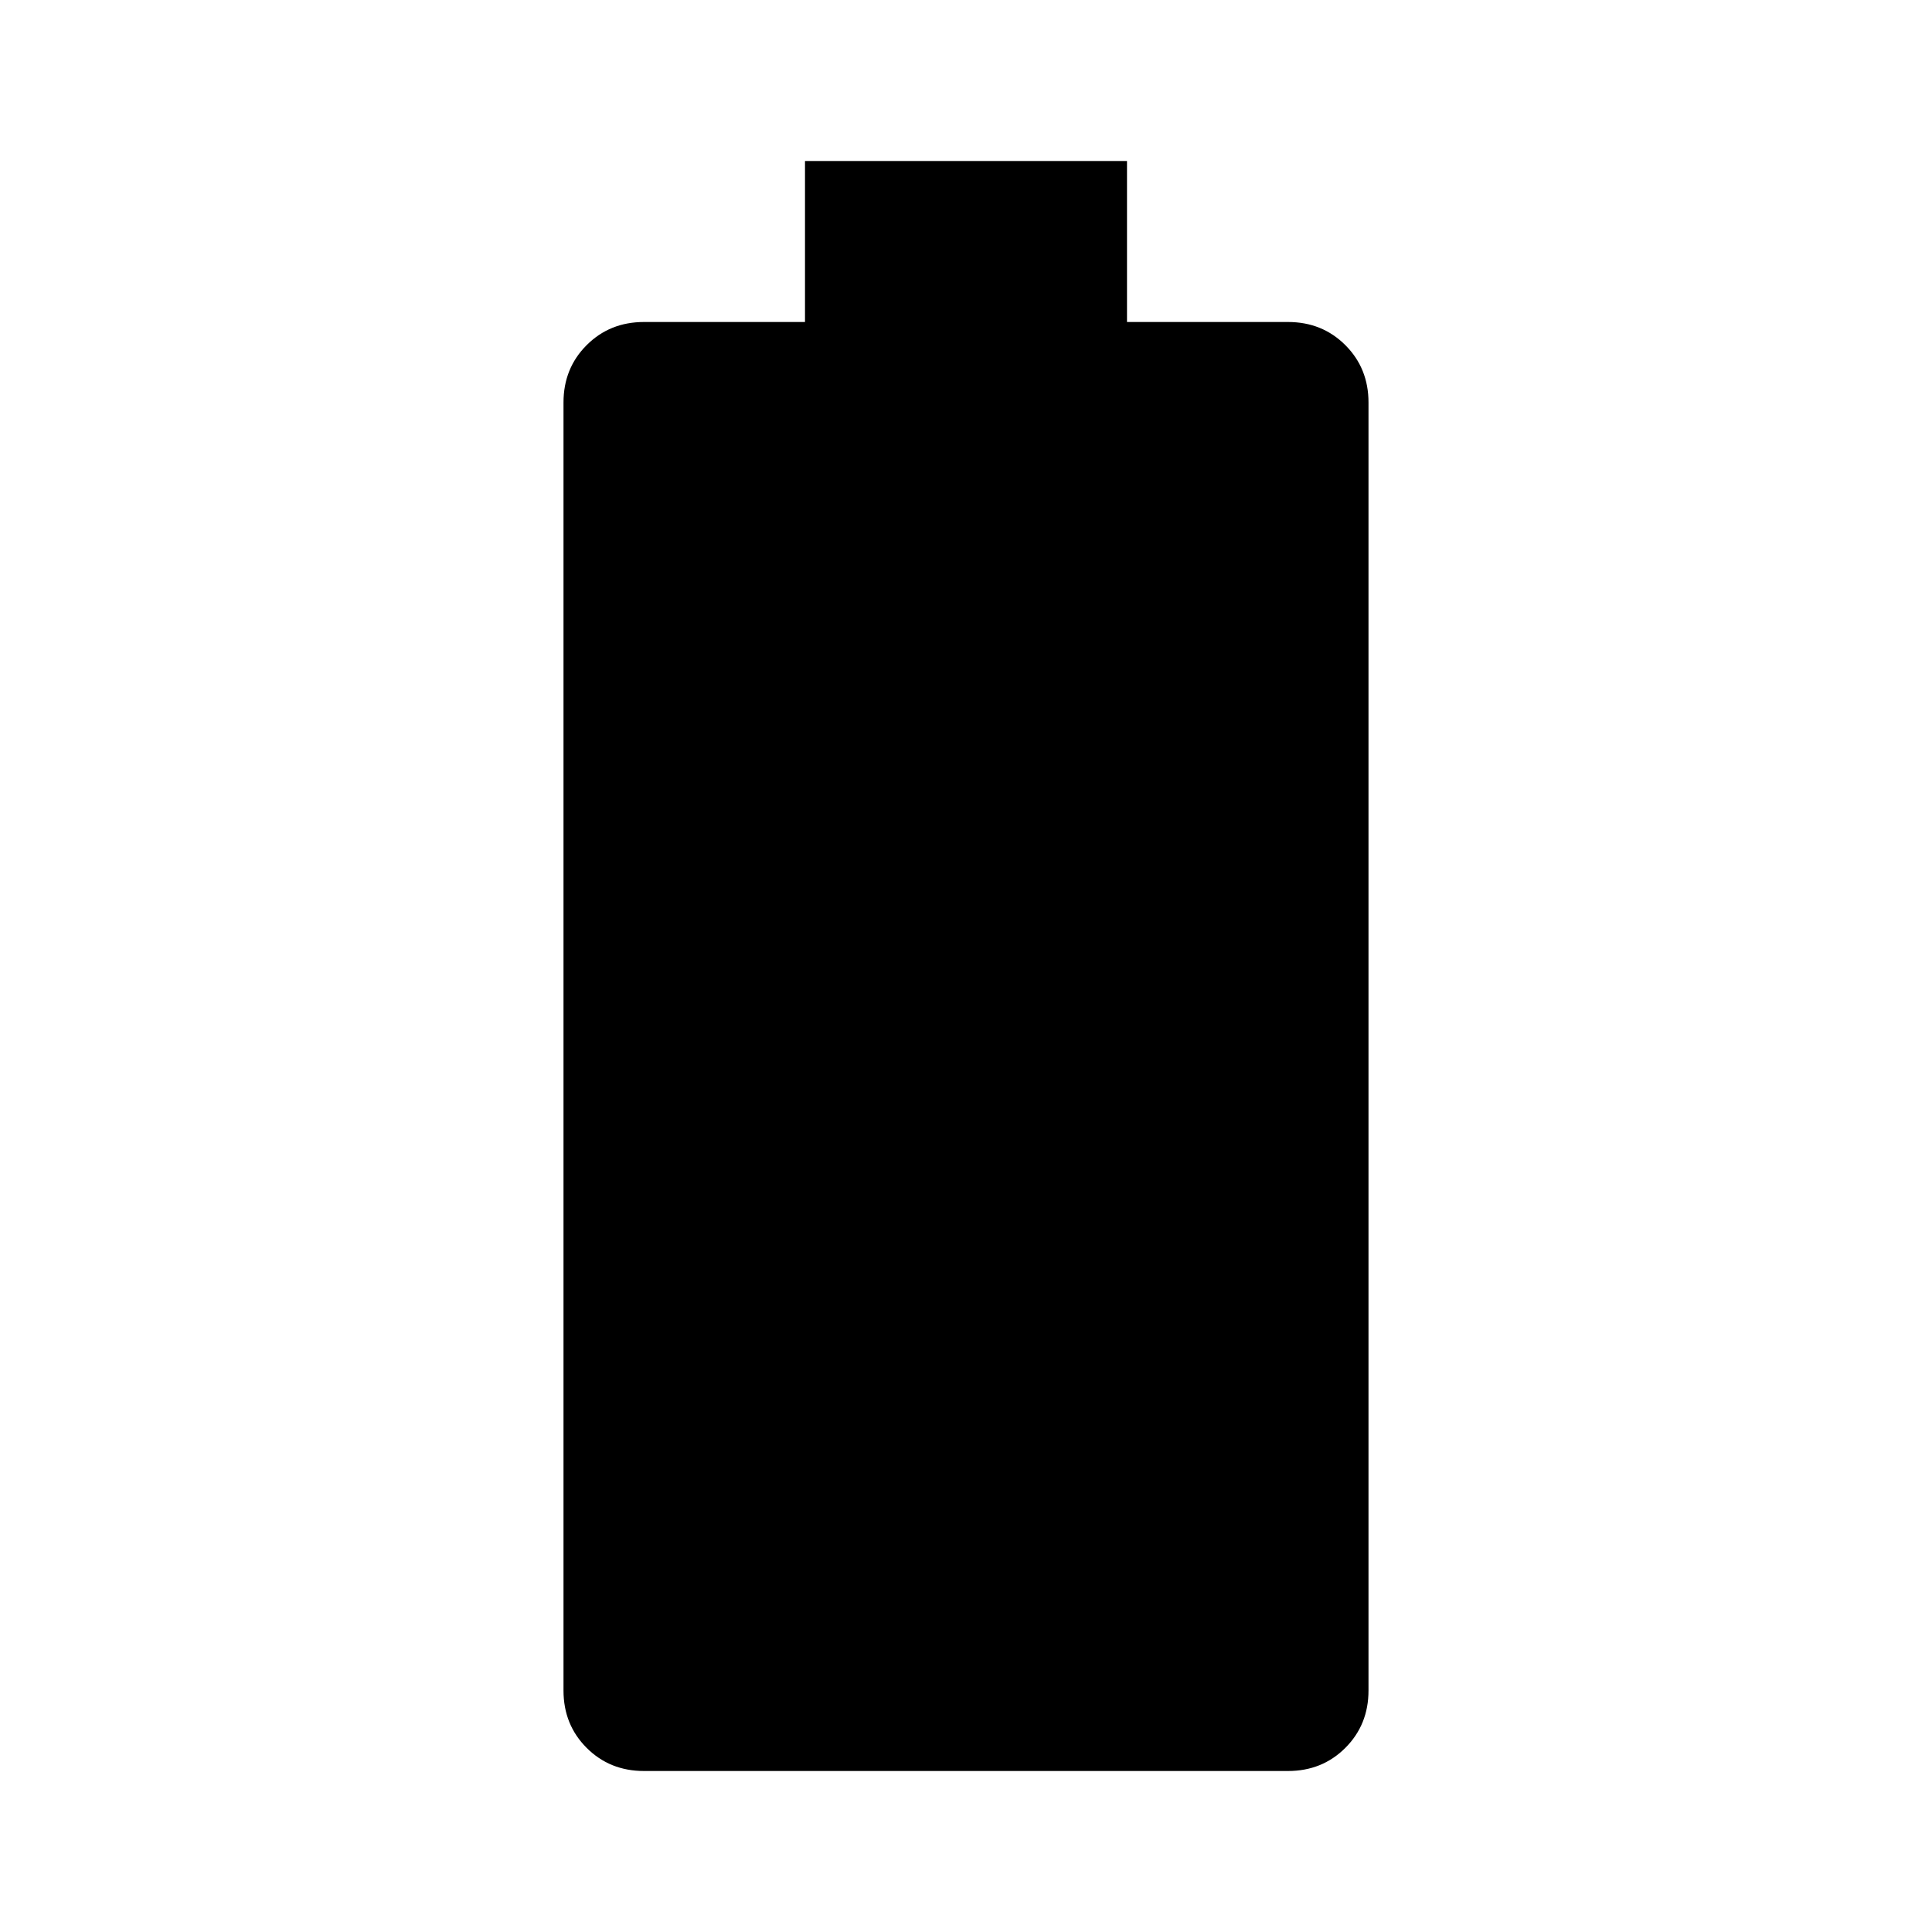
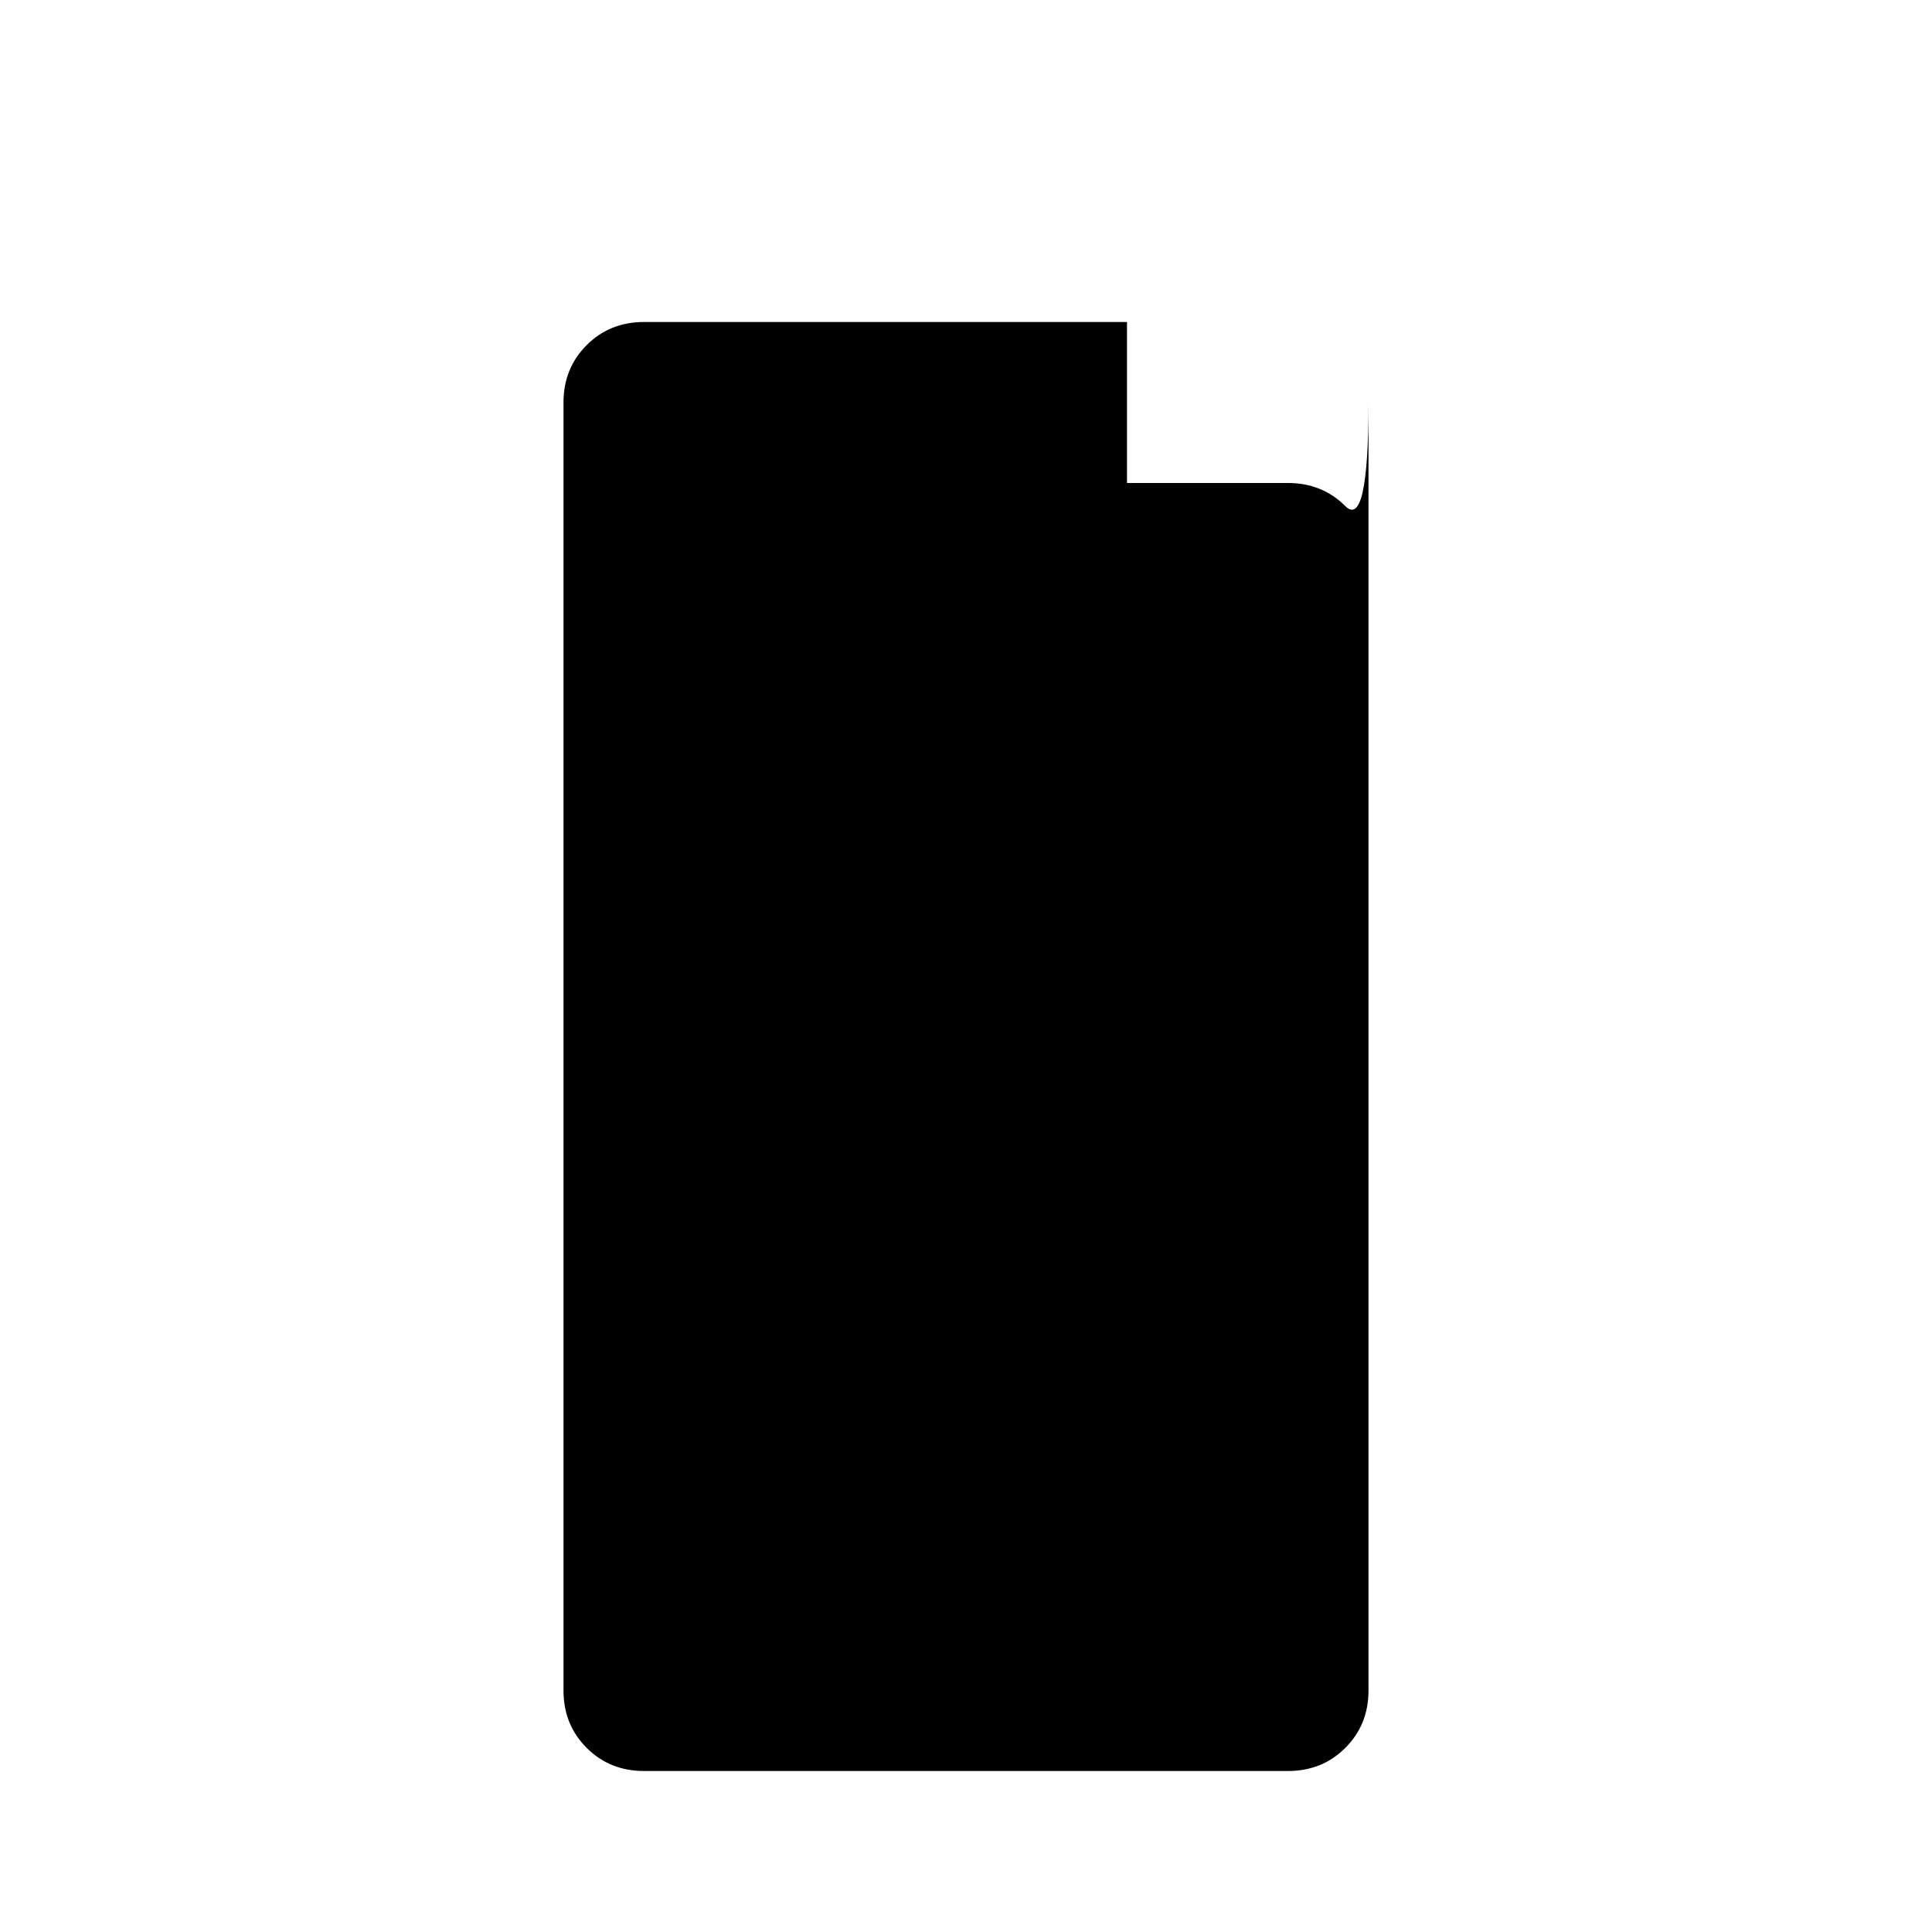
<svg xmlns="http://www.w3.org/2000/svg" height="48" viewBox="0 96 960 960" width="48">
-   <path d="M320 976q-17 0-28.5-11.5T280 936V296q0-17 11.5-28.5T320 256h80v-80h160v80h80q17 0 28.5 11.5T680 296v640q0 17-11.5 28.5T640 976H320Z" />
+   <path d="M320 976q-17 0-28.5-11.5T280 936V296q0-17 11.5-28.5T320 256h80h160v80h80q17 0 28.5 11.5T680 296v640q0 17-11.5 28.5T640 976H320Z" />
</svg>